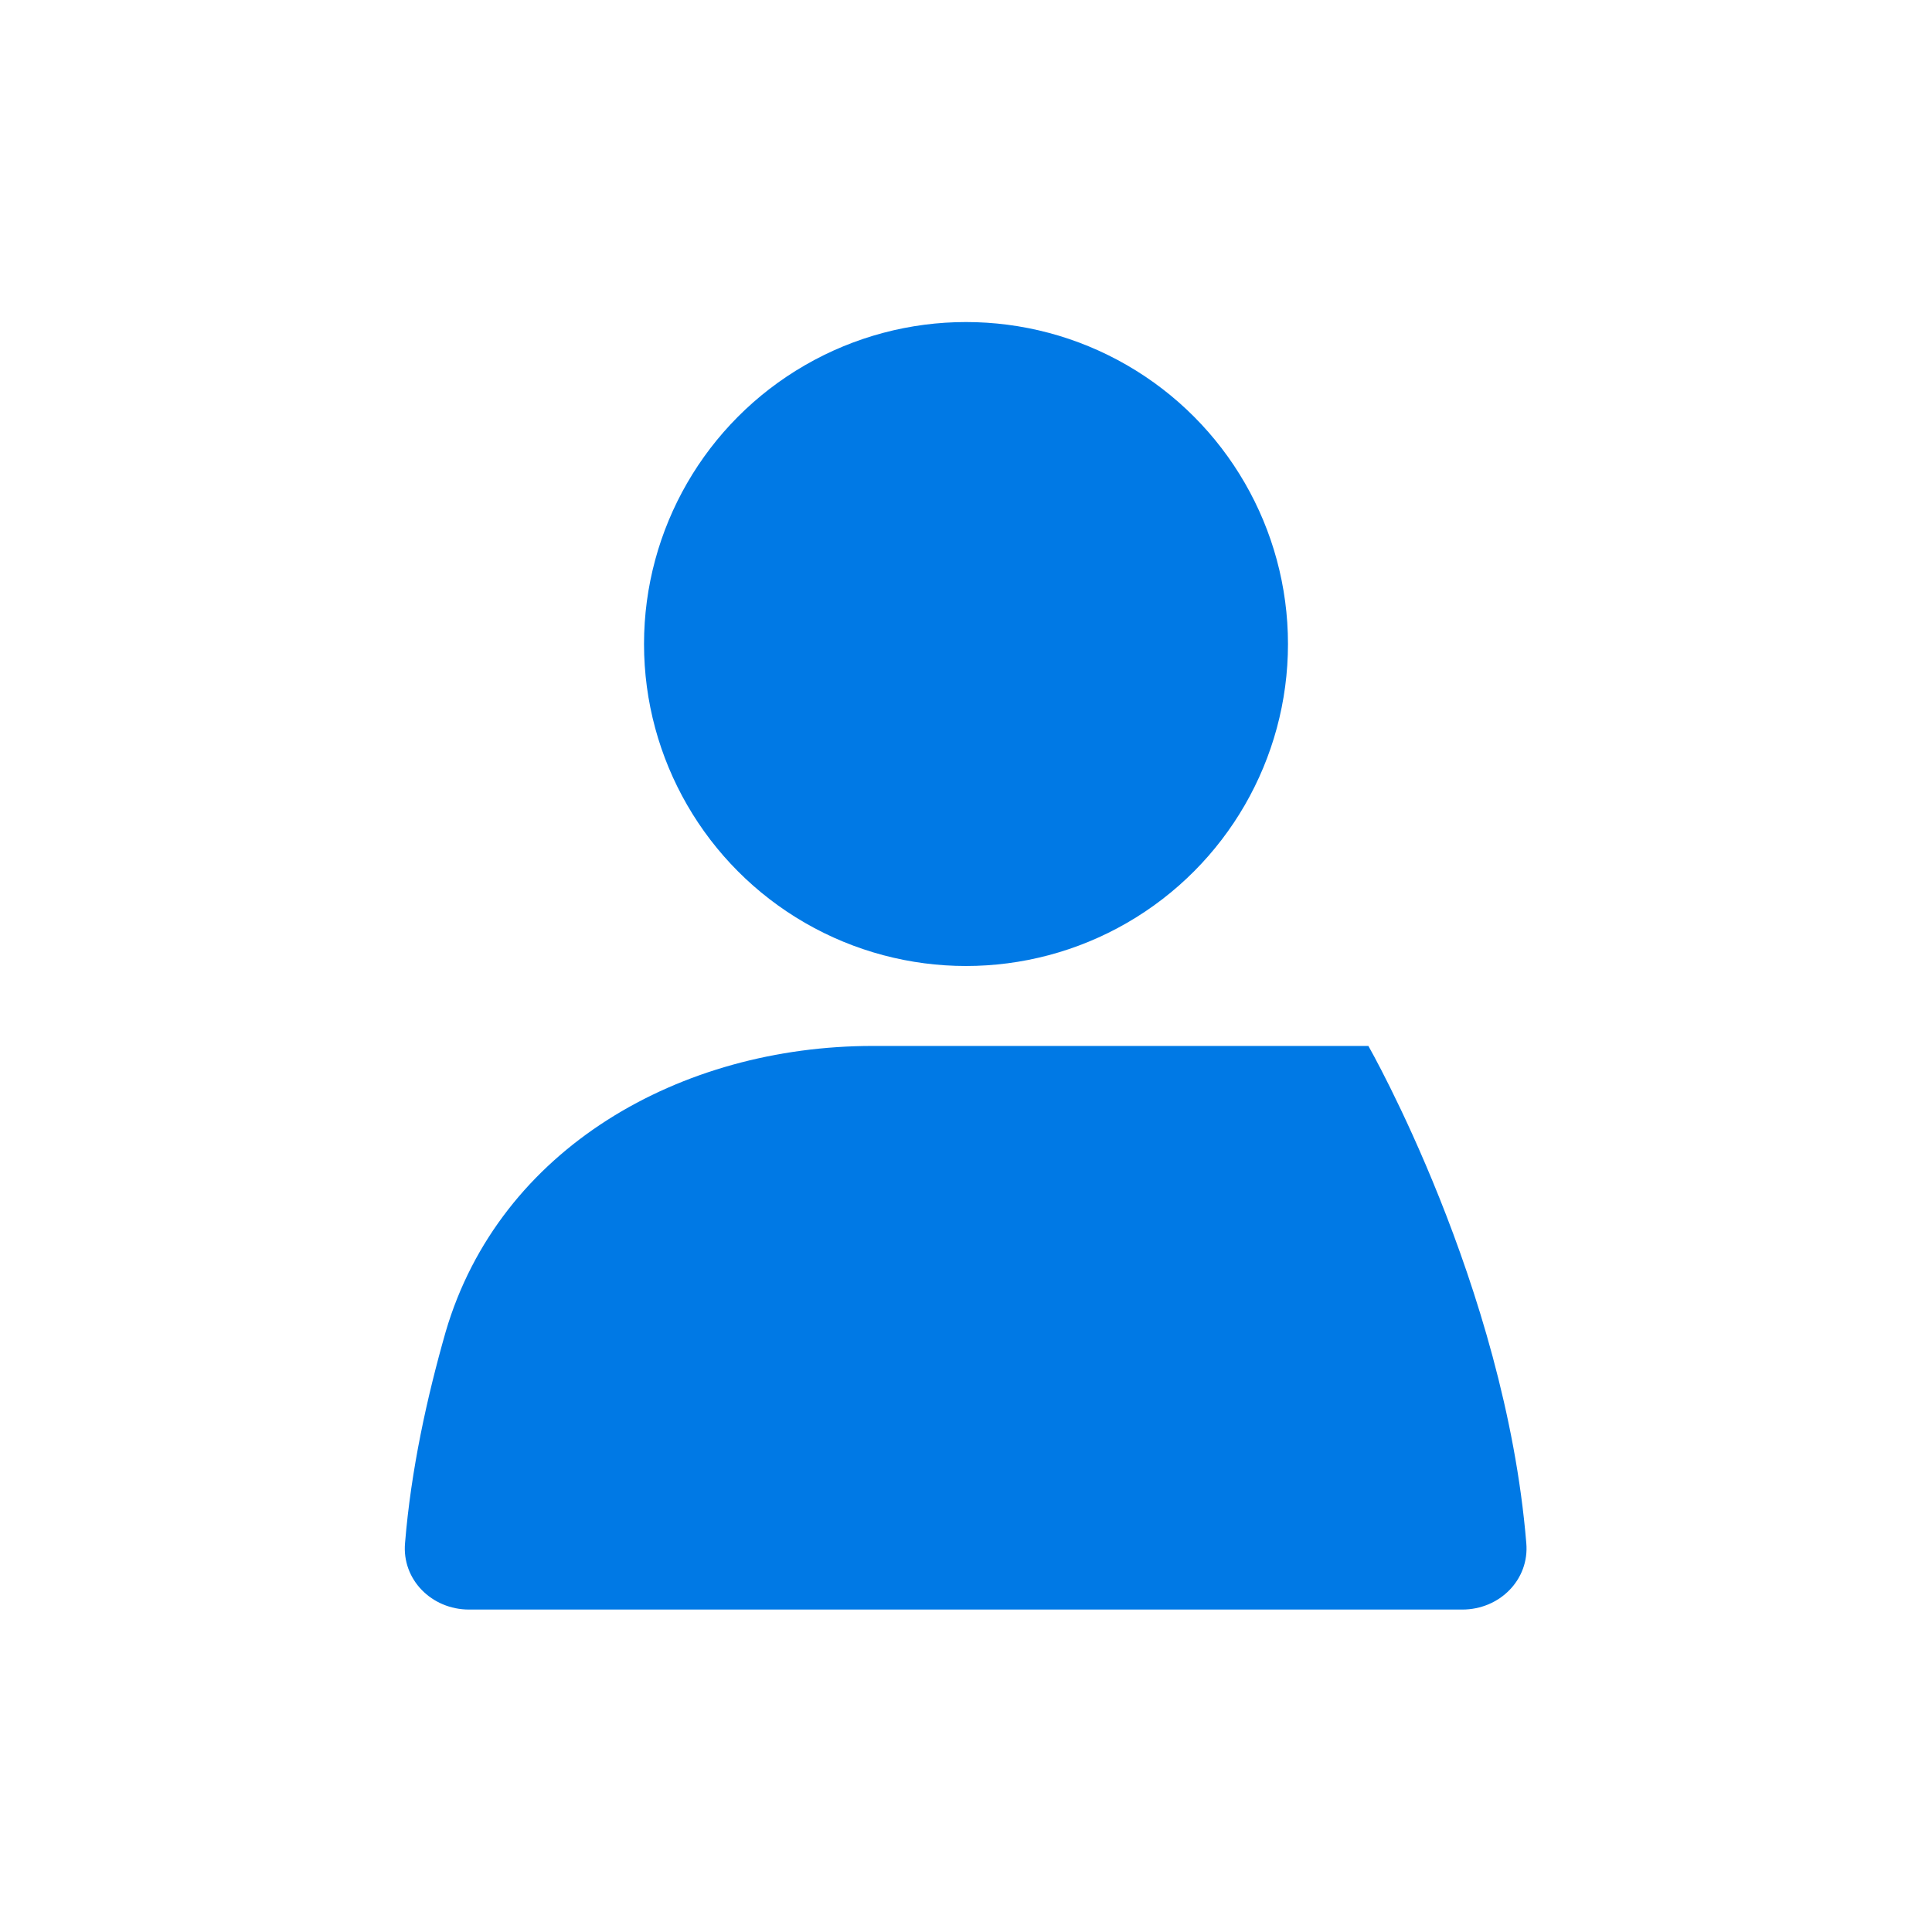
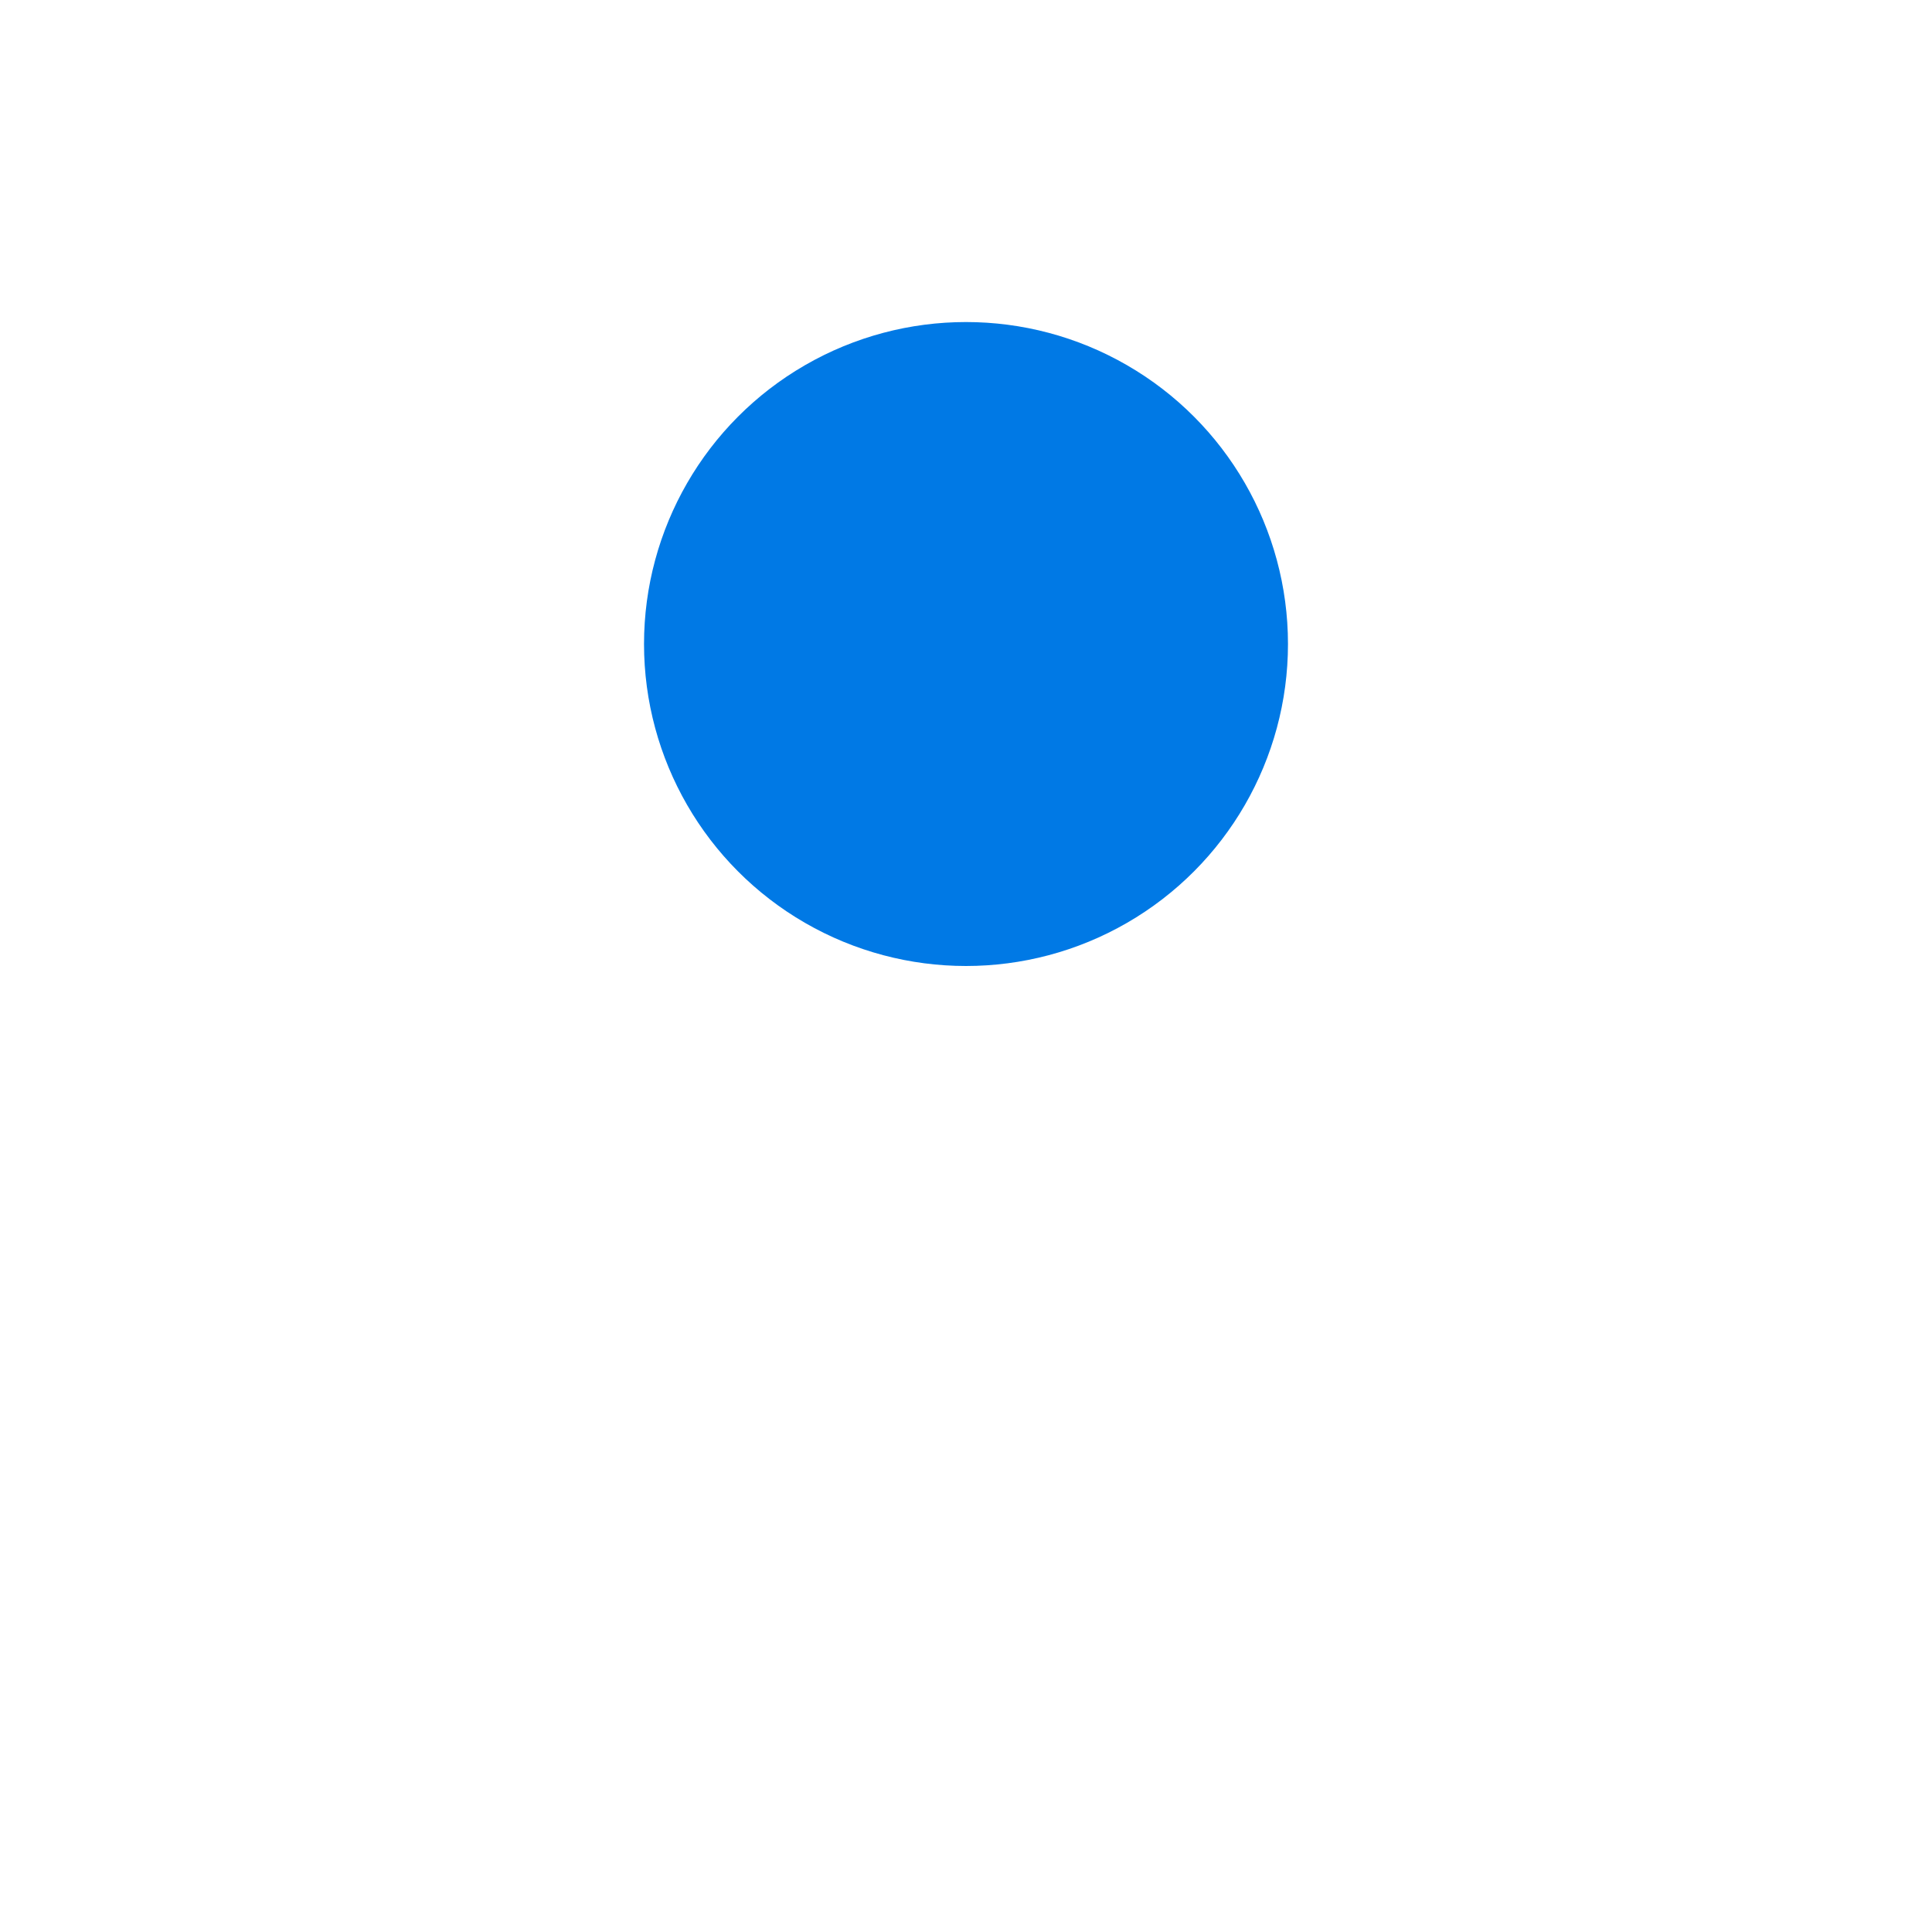
<svg xmlns="http://www.w3.org/2000/svg" width="29" height="29" viewBox="0 0 29 29" fill="none">
  <desc>
			Created with Pixso.
	</desc>
  <defs />
  <circle id="Ellipse 46" cx="14.5" cy="9.667" r="4.833" fill="#0079E5" fill-opacity="1" />
-   <path id="Rectangle 4160" d="M13.1 15.7L20.54 15.7C20.54 15.7 22.59 19.29 22.91 23.16C22.96 23.71 22.51 24.16 21.95 24.16L7.04 24.16C6.48 24.16 6.03 23.71 6.08 23.16C6.17 22.06 6.41 20.97 6.69 19.99C7.5 17.23 10.22 15.7 13.1 15.7Z" fill="#0079E5" fill-opacity="1" fill-rule="nonzero" />
</svg>